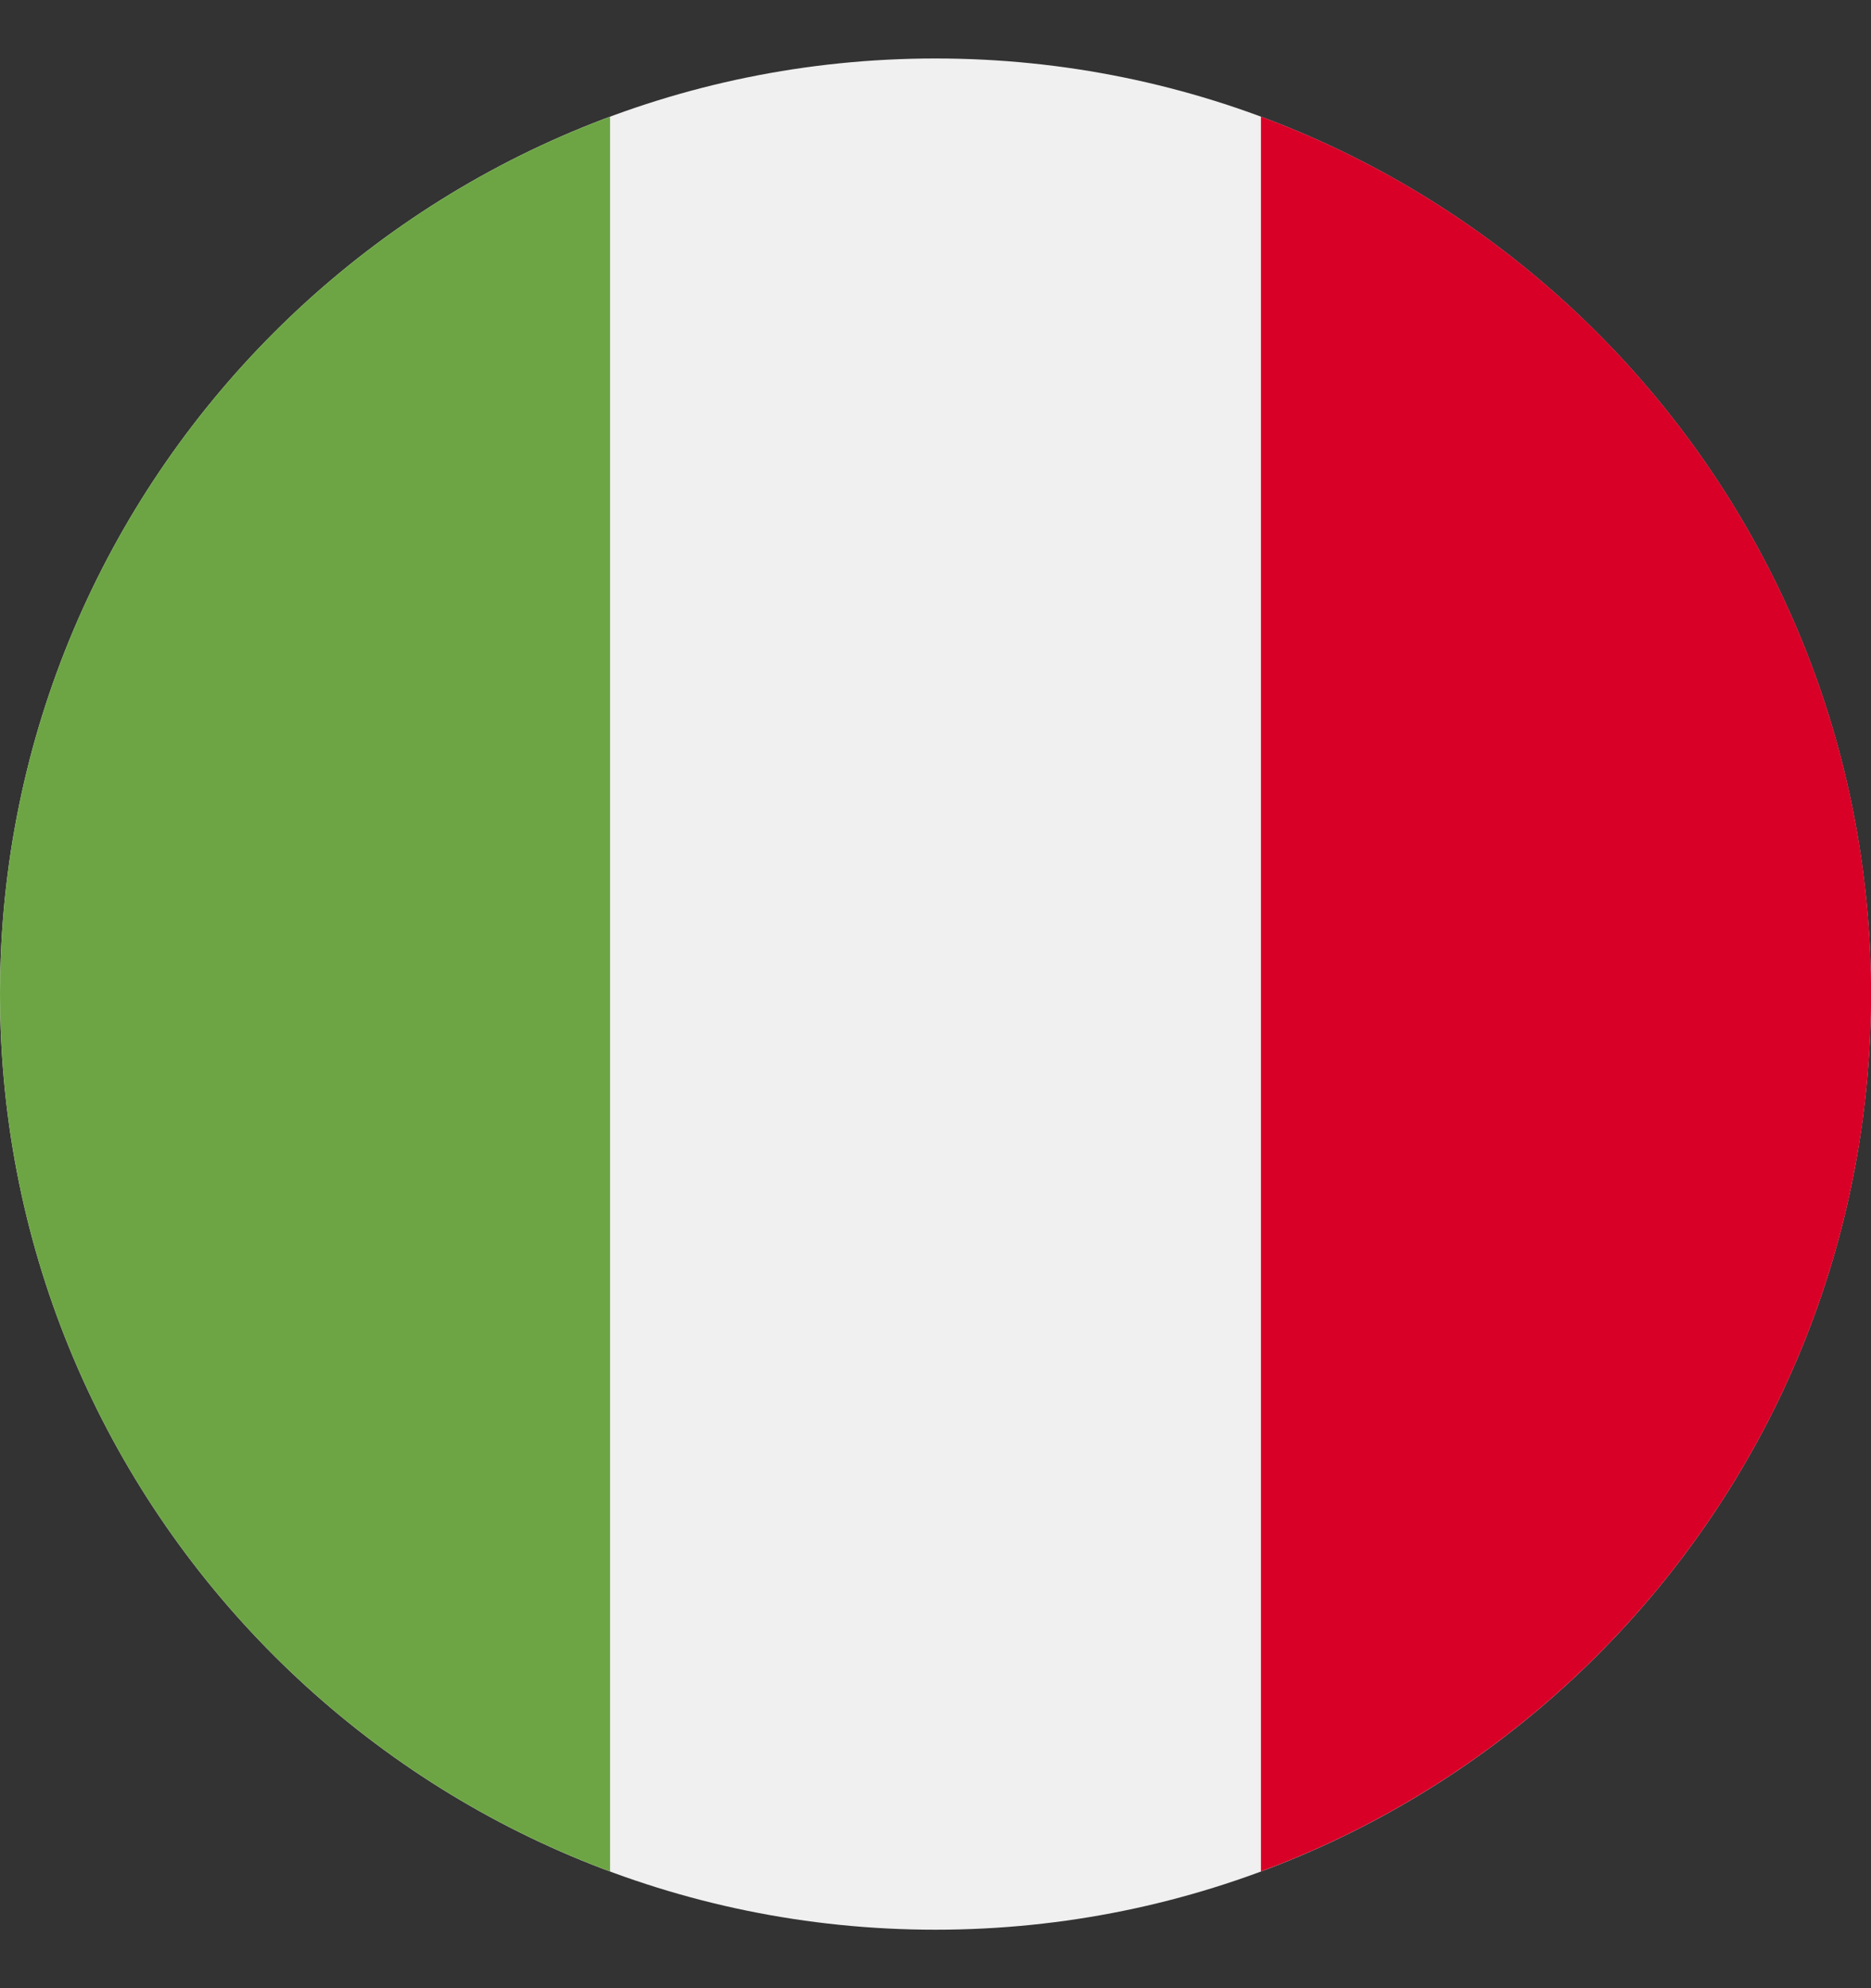
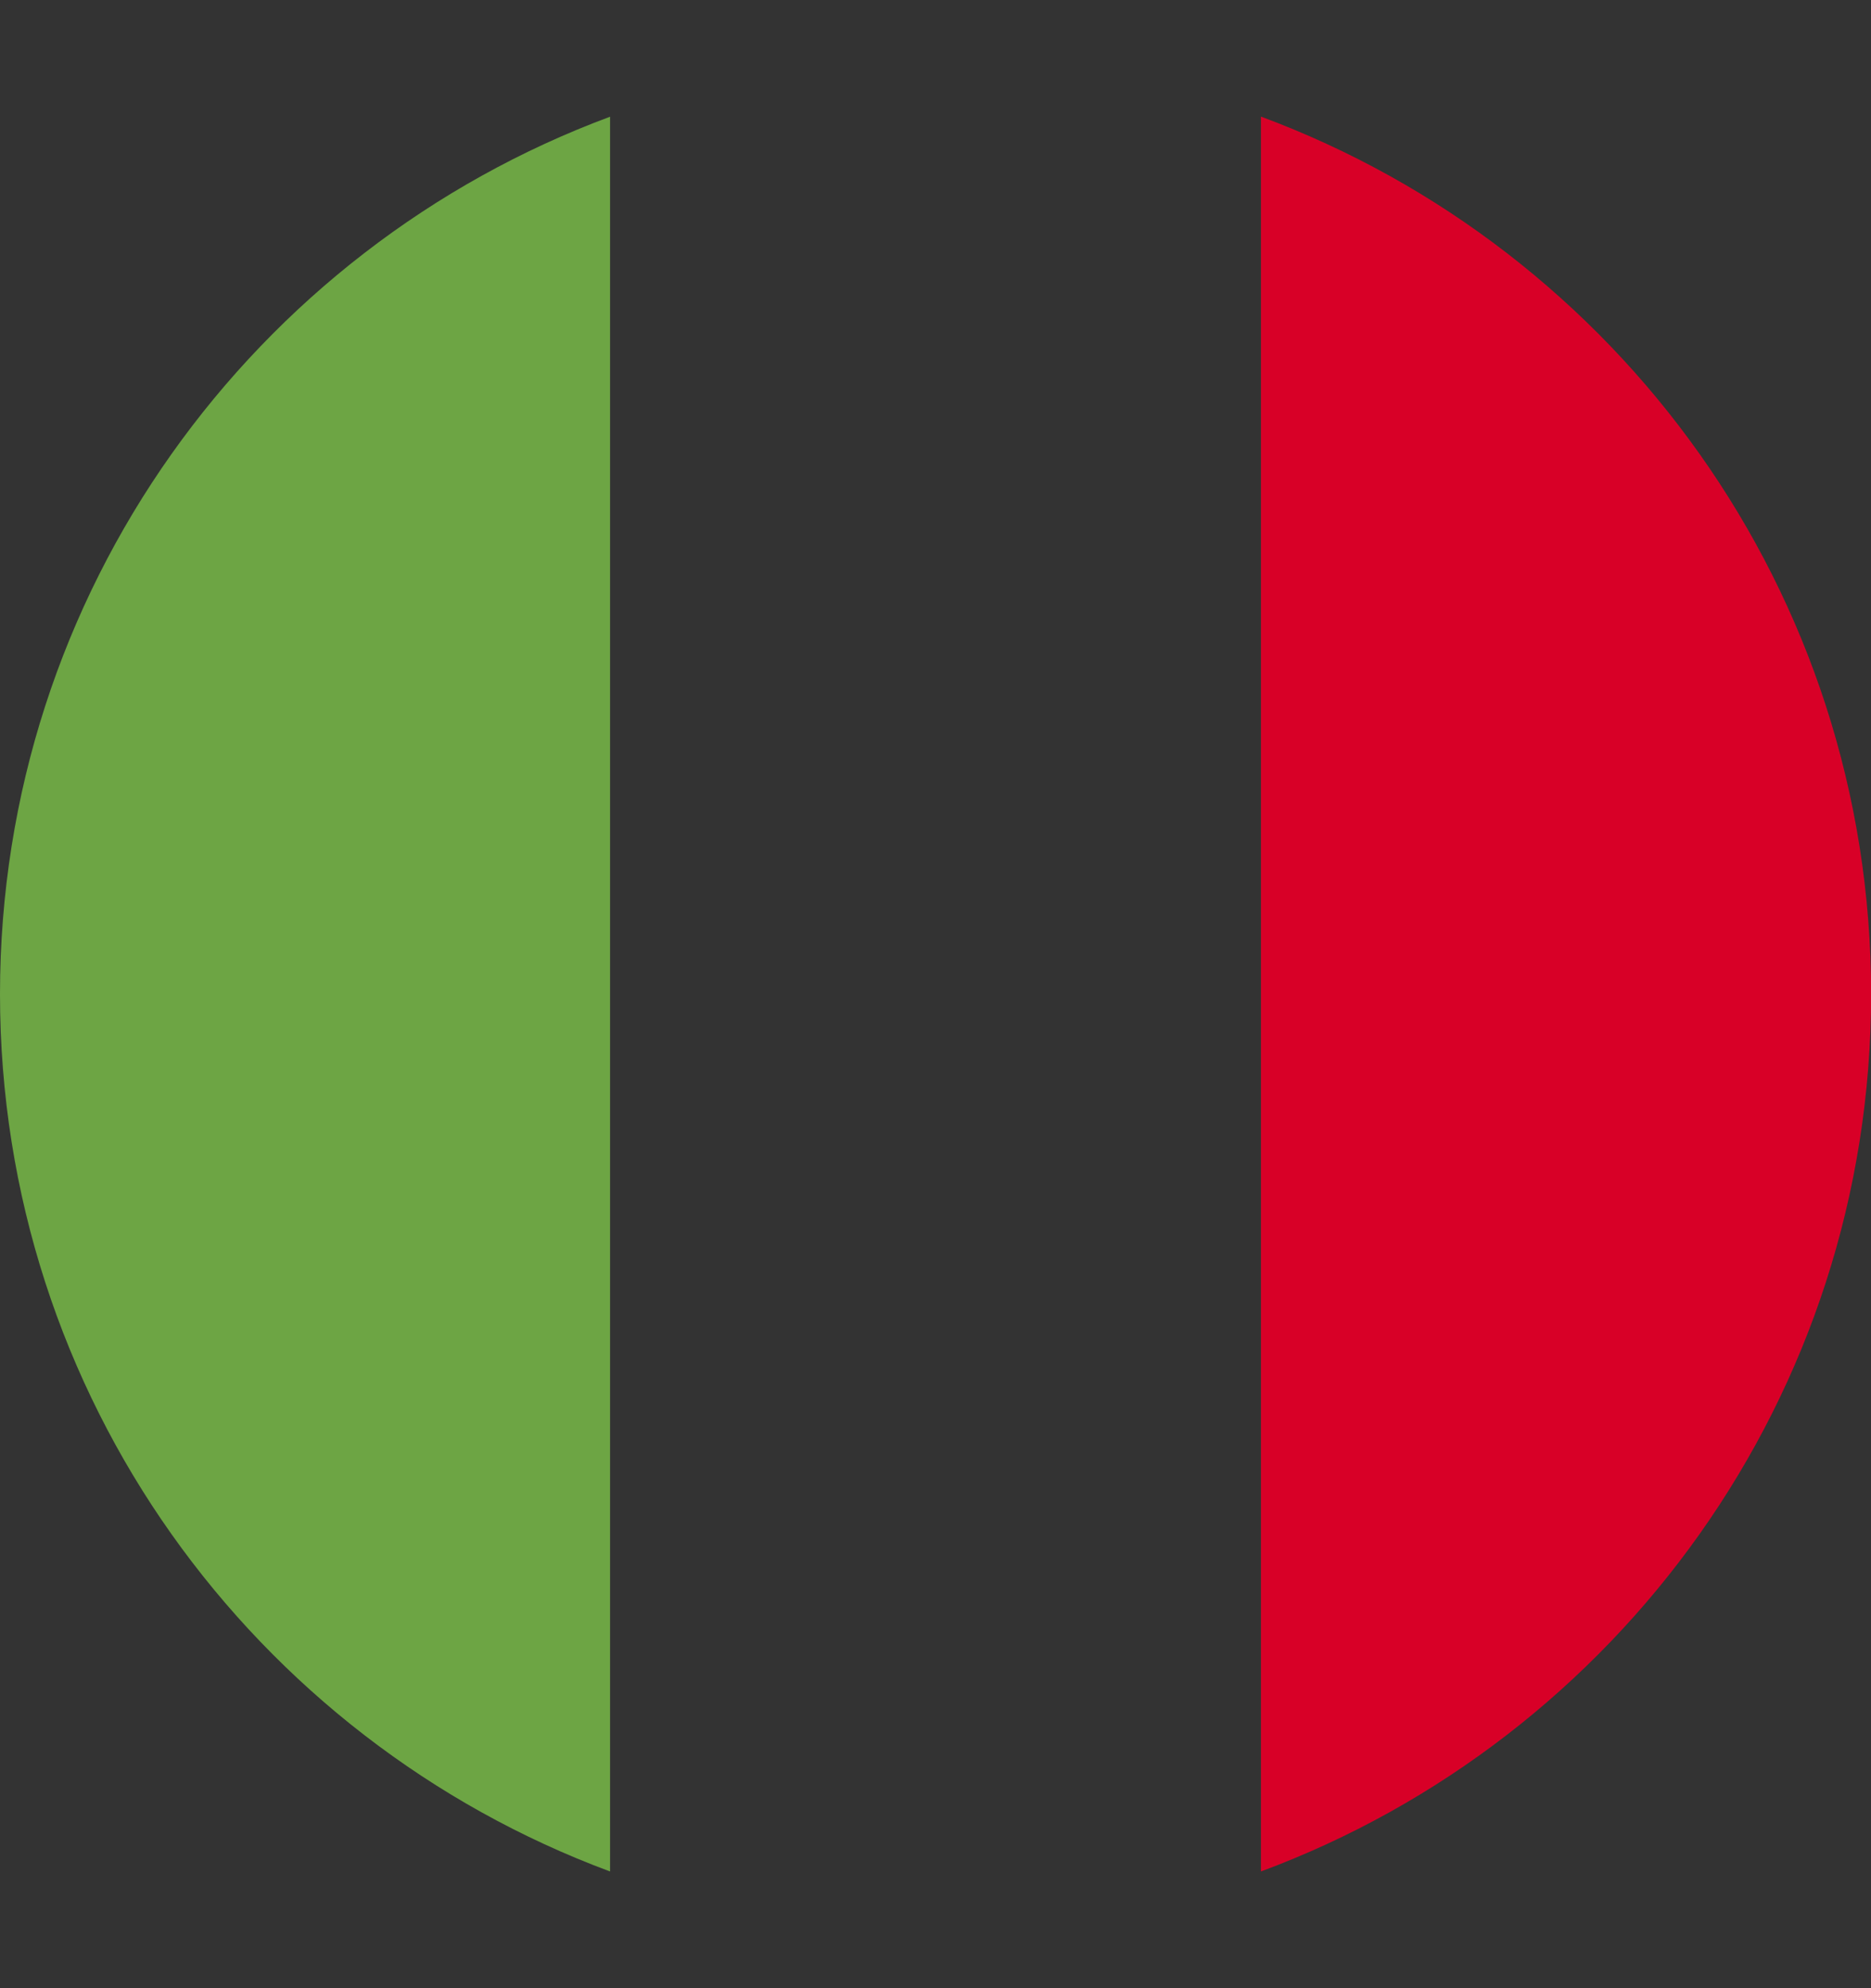
<svg xmlns="http://www.w3.org/2000/svg" width="16" height="17" viewBox="0 0 16 17" fill="none">
  <rect x="0" y="0" width="16" height="17" fill="#333333" stroke="none" />
  <g clip-path="url(#clip0_11806_102466)">
-     <path d="M8 16.5C12.418 16.5 16 12.918 16 8.5C16 4.082 12.418 0.5 8 0.5C3.582 0.5 0 4.082 0 8.5C0 12.918 3.582 16.5 8 16.5Z" fill="#F0F0F0" />
    <path d="M16.001 8.499C16.001 5.06 13.83 2.127 10.783 0.997V16.002C13.83 14.871 16.001 11.939 16.001 8.499Z" fill="#D80027" />
    <path d="M0 8.5C0 11.94 2.171 14.872 5.217 16.002V0.998C2.171 2.128 0 5.06 0 8.5Z" fill="#6DA544" />
  </g>
  <defs>
    <clipPath id="clip0_11806_102466">
      <rect width="16" height="16" fill="white" transform="translate(0 0.5)" />
    </clipPath>
  </defs>
</svg>